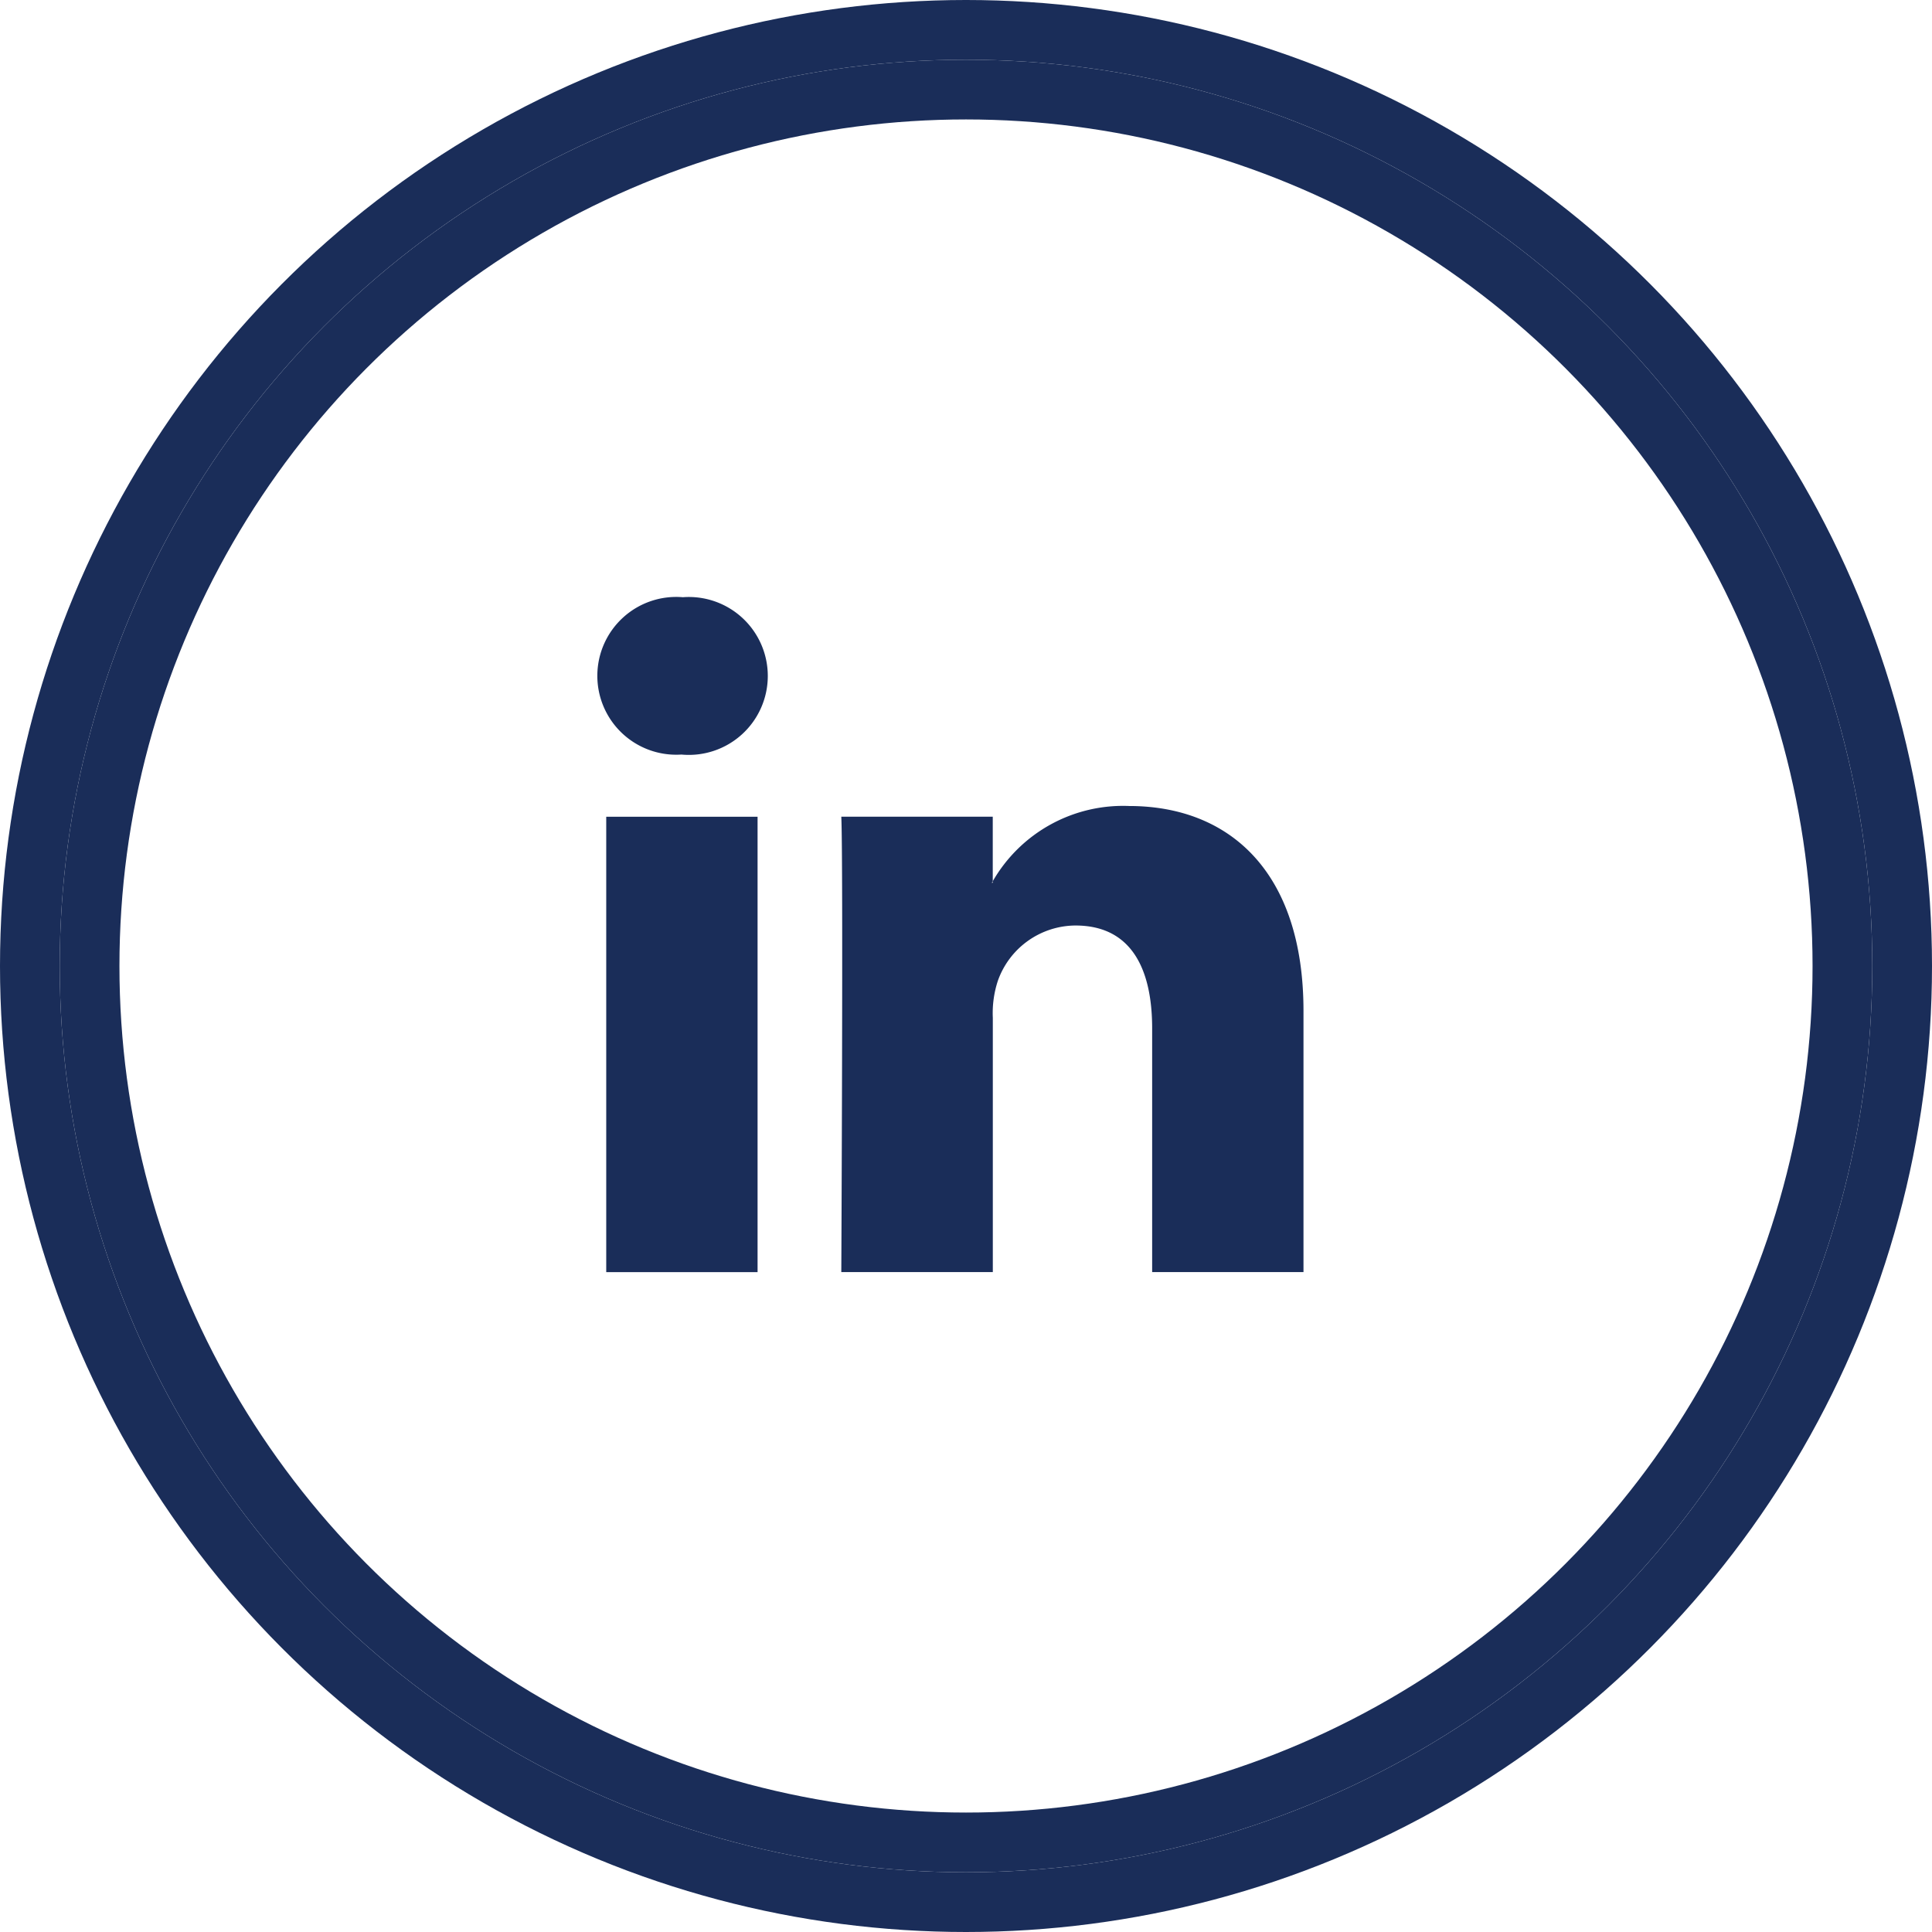
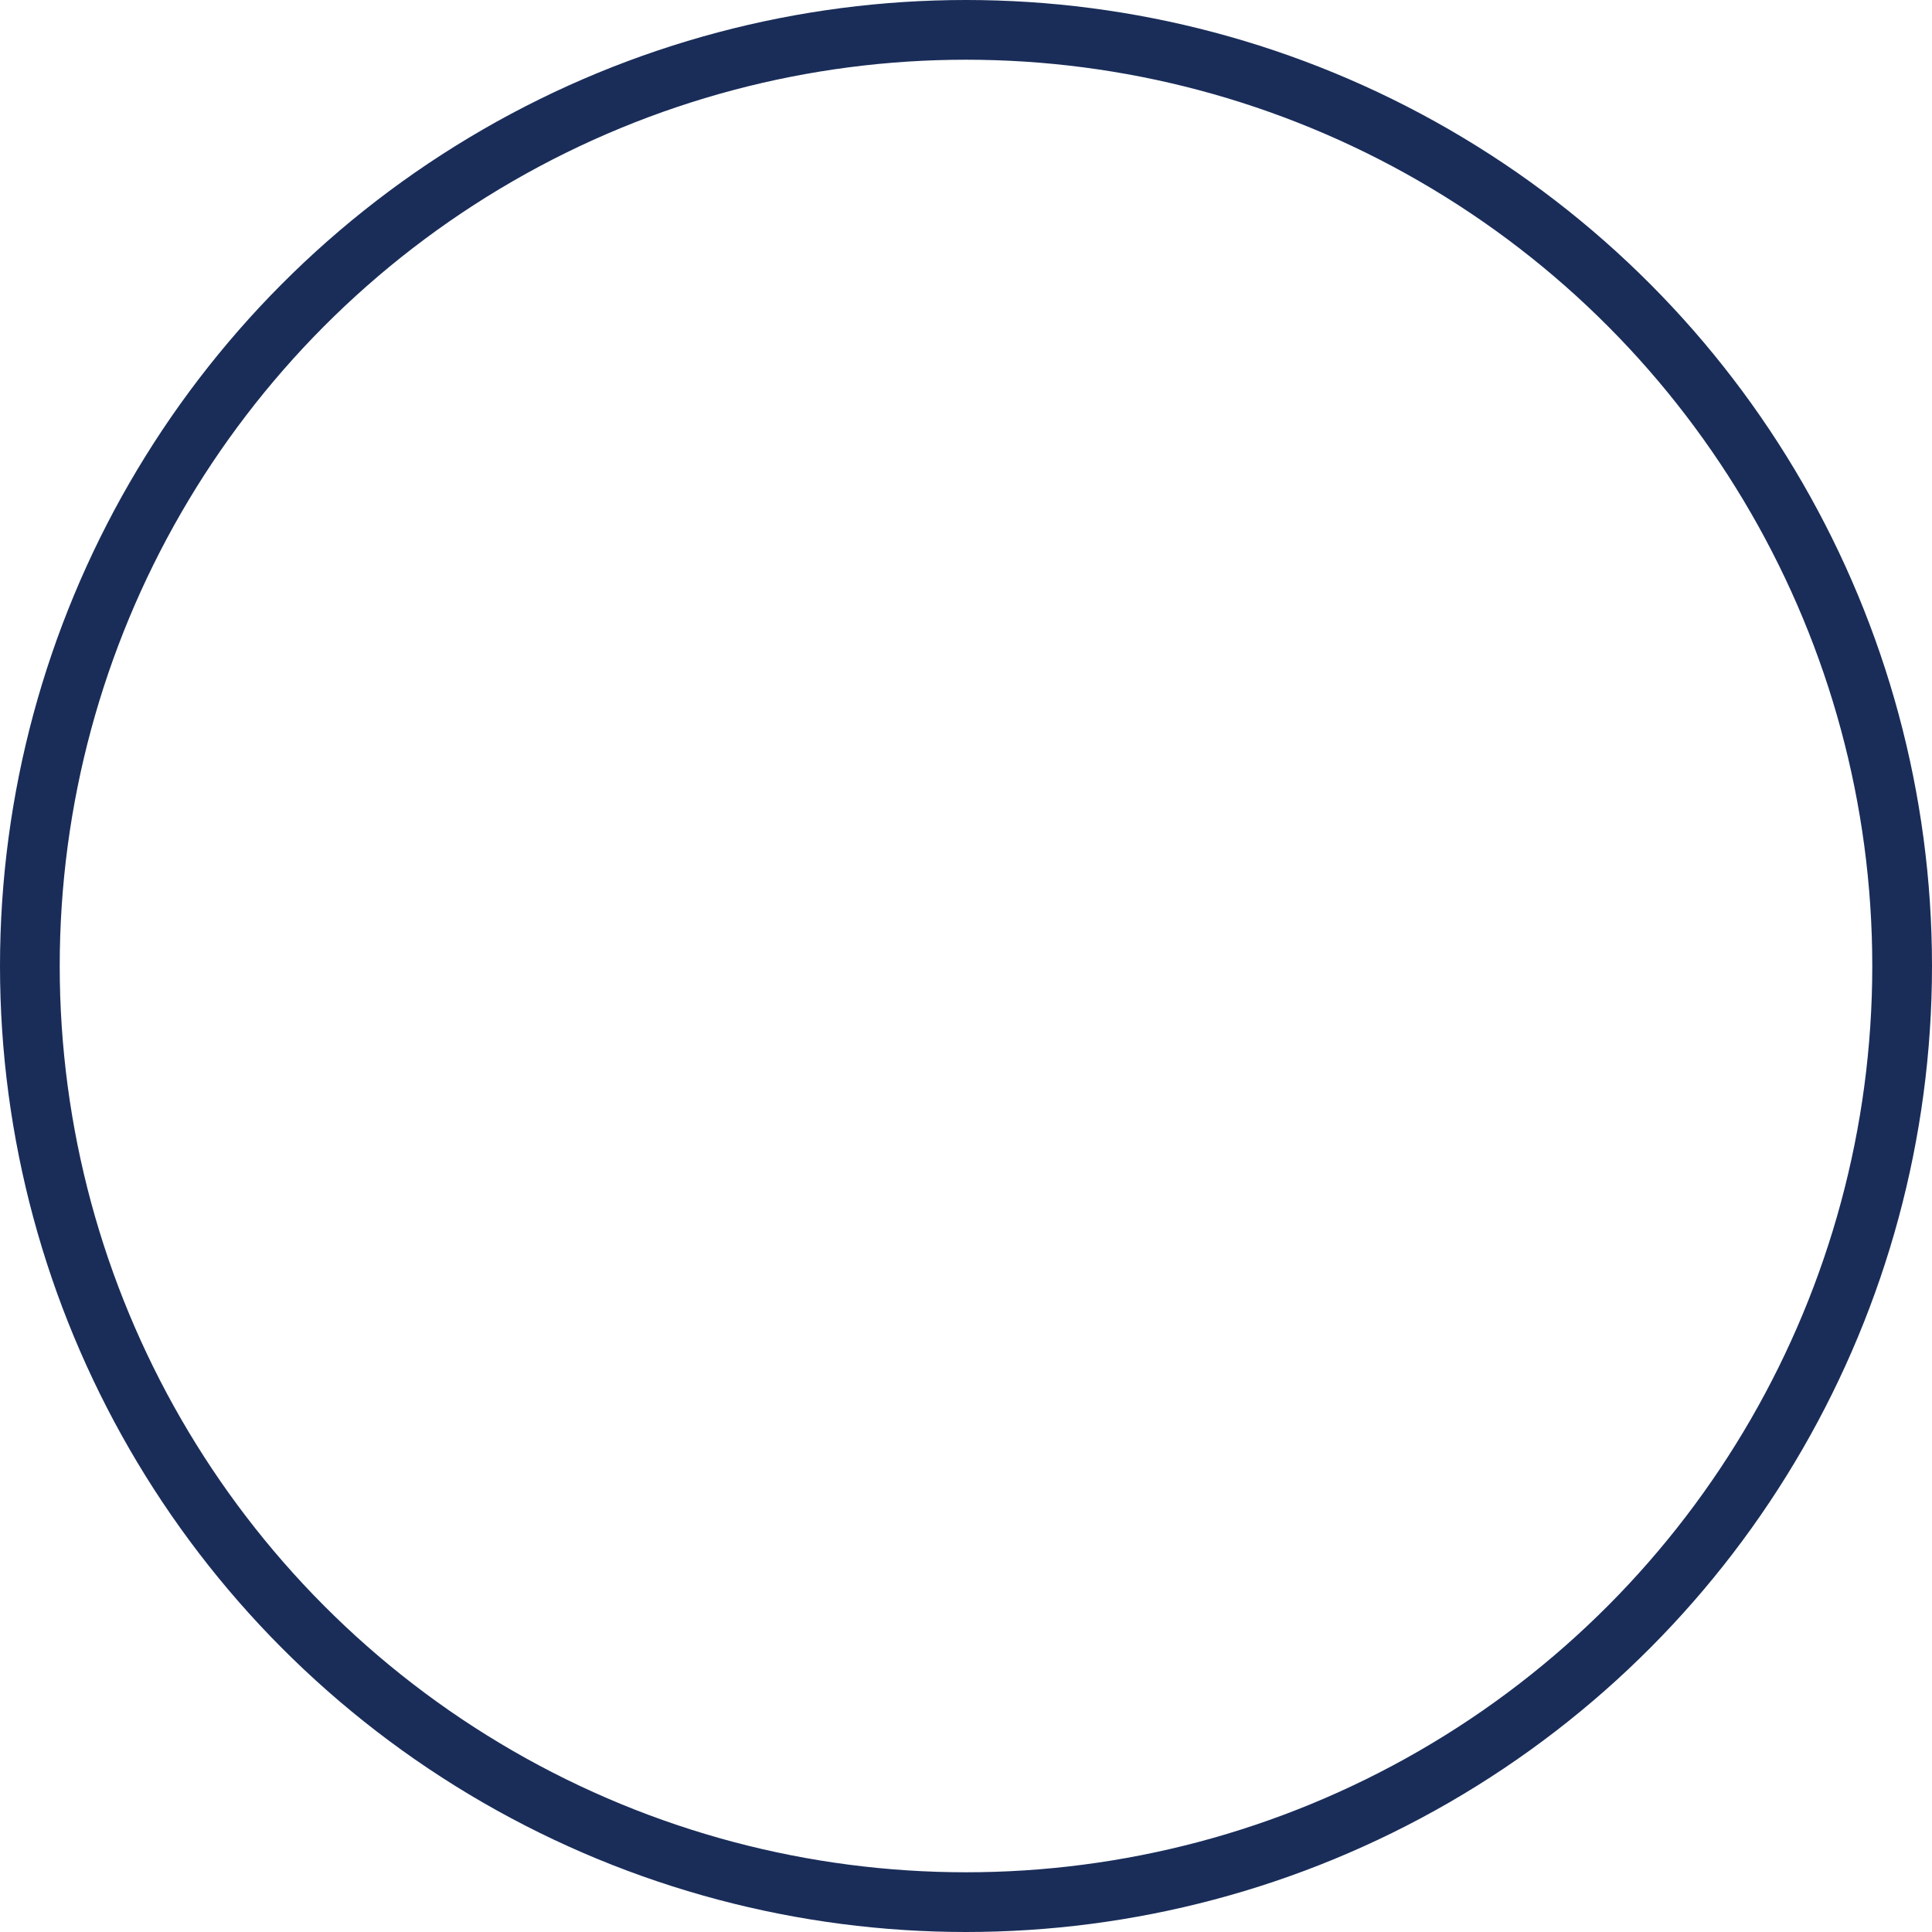
<svg xmlns="http://www.w3.org/2000/svg" width="32.35" height="32.35" viewBox="0 0 32.35 32.35">
  <defs>
    <style>
      .cls-1, .cls-4 {
        fill: none;
      }

      .cls-1 {
        stroke: #1A2D59;
      }

      .cls-2 {
        fill: #1A2D59;
      }

      .cls-3 {
        stroke: #1A2D59;
      }
    </style>
  </defs>
  <g id="Group_853" data-name="Group 853" transform="translate(-1072 -3035)">
    <g id="Ellipse_370" data-name="Ellipse 370" class="cls-1" transform="translate(1072 3035)">
-       <circle class="cls-3" cx="16.175" cy="16.175" r="14.675" />
      <circle class="cls-4" cx="16.175" cy="16.175" r="15.675" />
    </g>
    <g id="Group_824" data-name="Group 824" transform="translate(1082 3045)">
-       <path id="LinkedIn" class="cls-2" d="M11.826,16.486v4.372H9.292V16.779c0-1.025-.367-1.724-1.284-1.724a1.387,1.387,0,0,0-1.3.927,1.734,1.734,0,0,0-.084.618v4.258H4.087s.034-6.909,0-7.625H6.623v1.081l-.017.025h.017v-.025a2.517,2.517,0,0,1,2.285-1.26C10.576,13.055,11.826,14.144,11.826,16.486ZM1.435,9.558A1.321,1.321,0,1,0,1.4,12.193h.017a1.322,1.322,0,1,0,.017-2.635ZM.151,20.859H2.685V13.234H.151Z" transform="translate(0 -9.558)" />
-     </g>
+       </g>
  </g>
</svg>